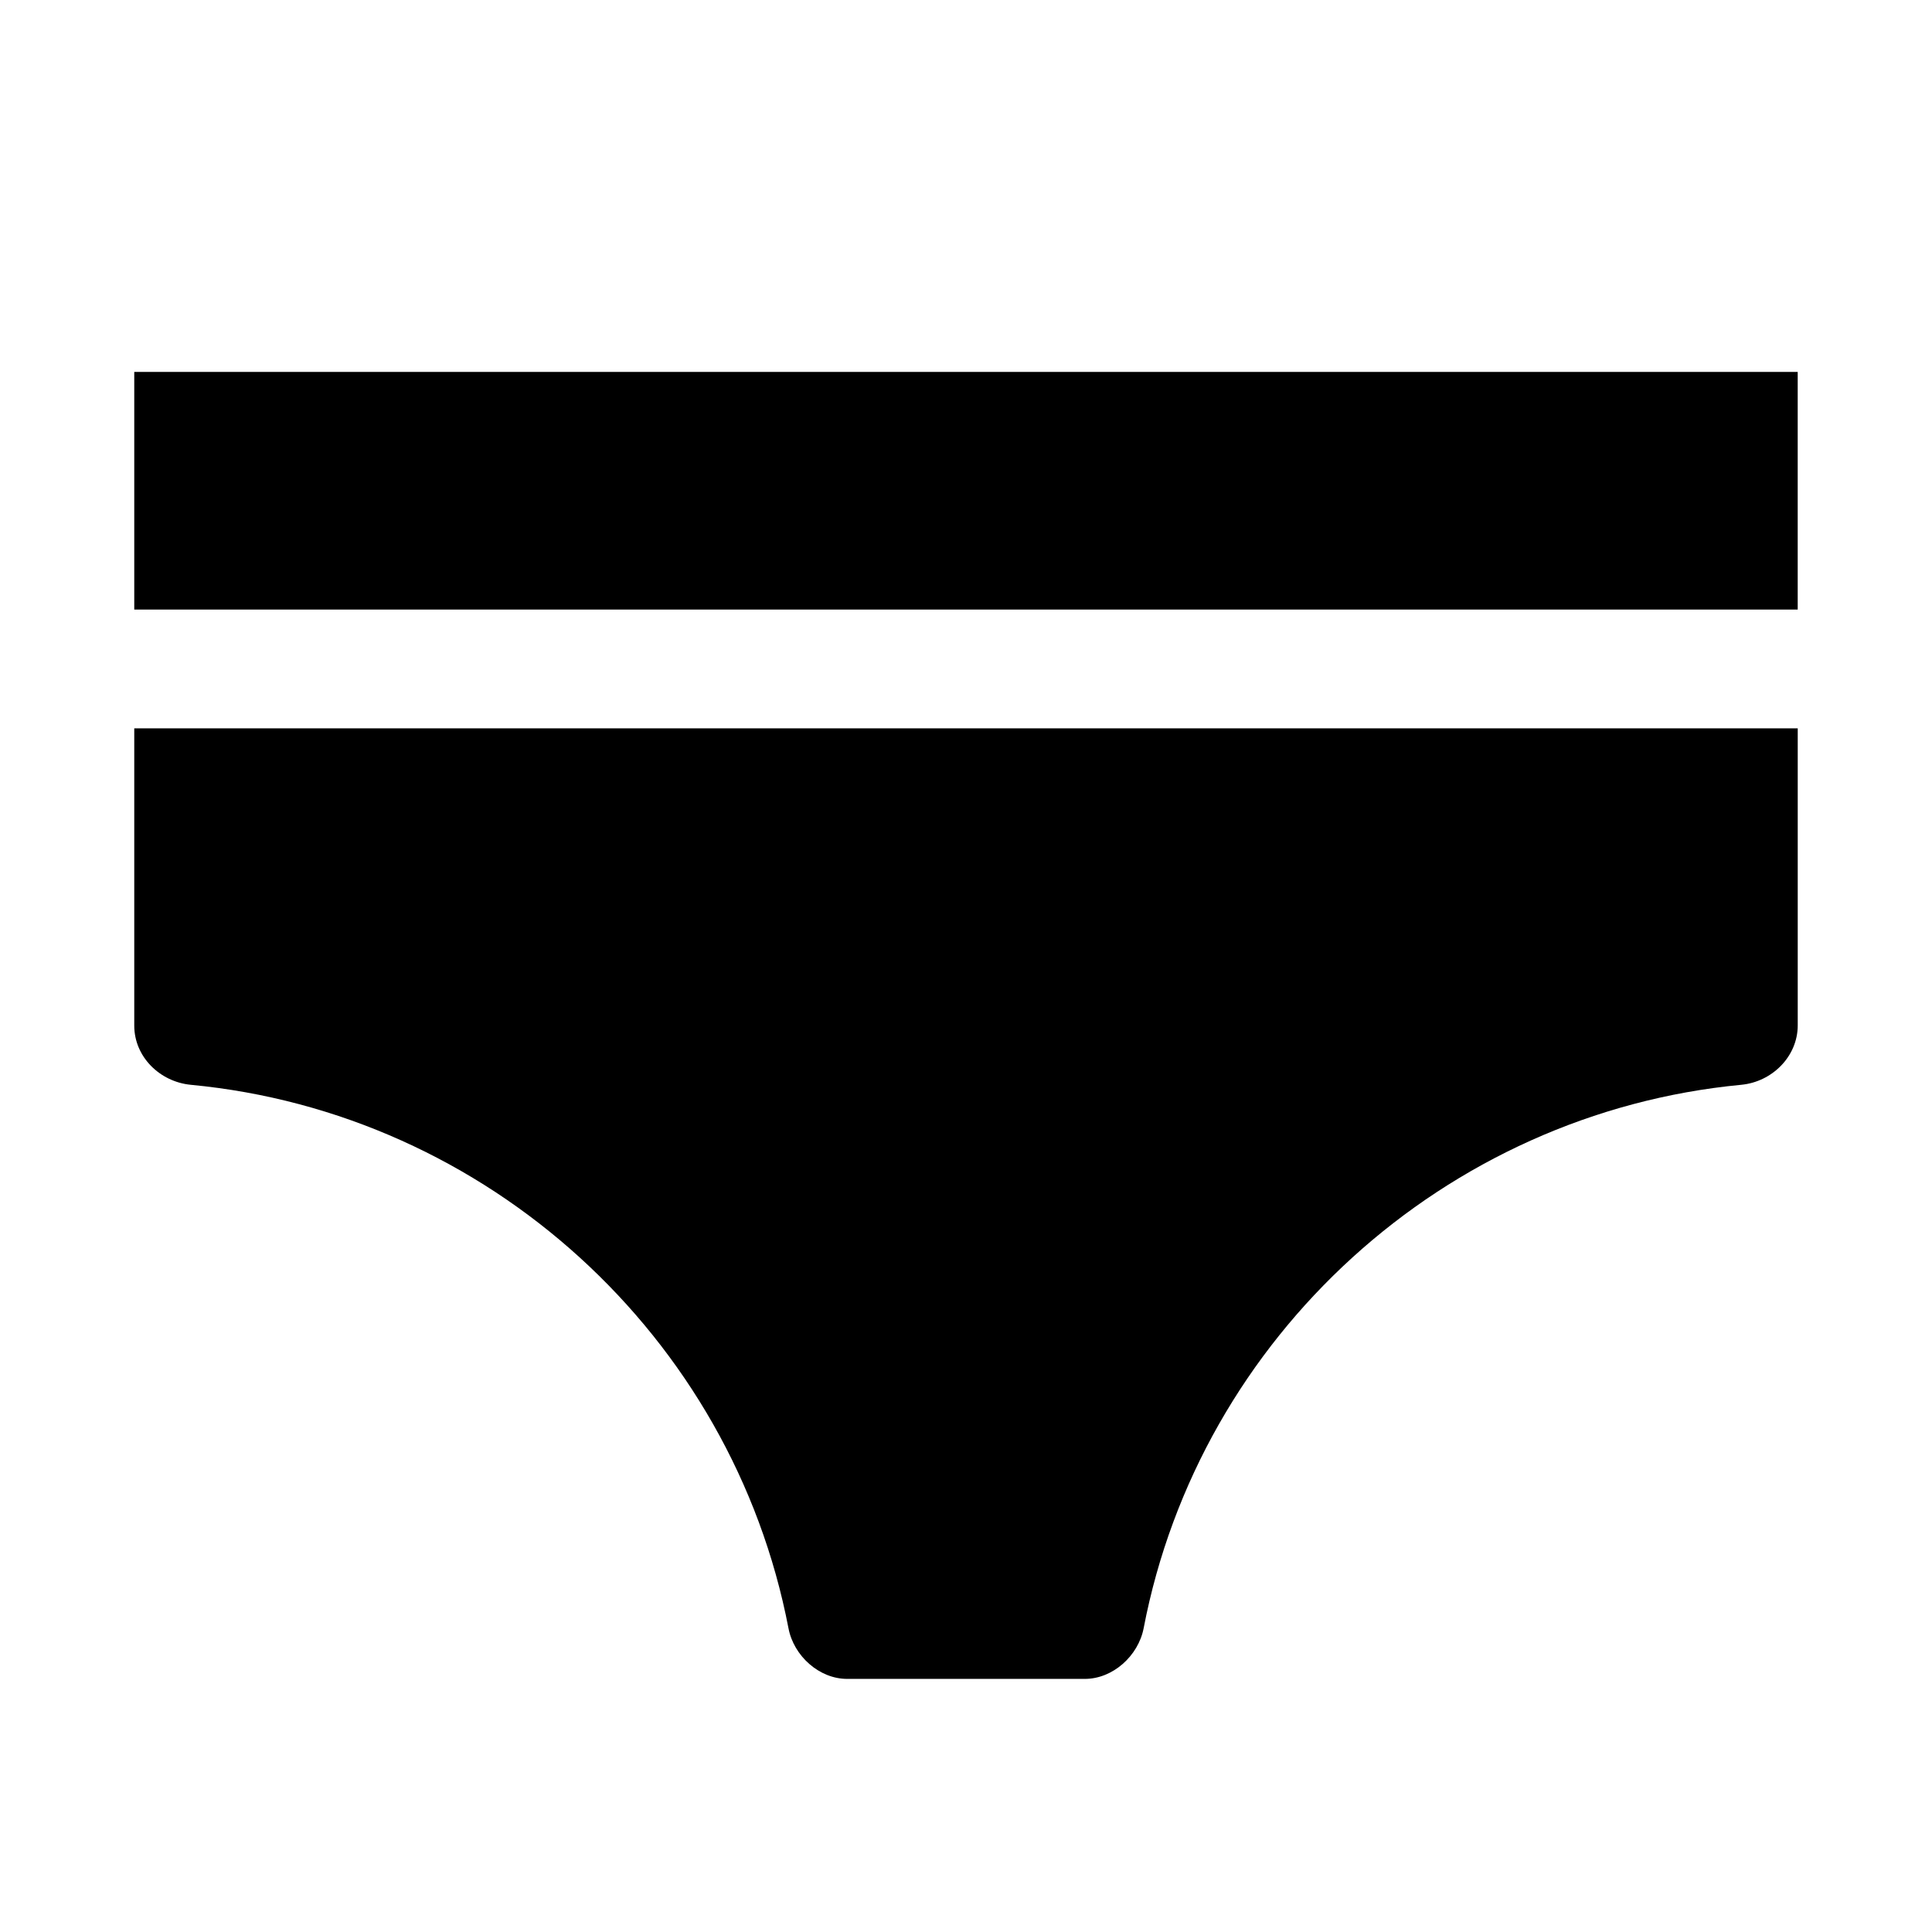
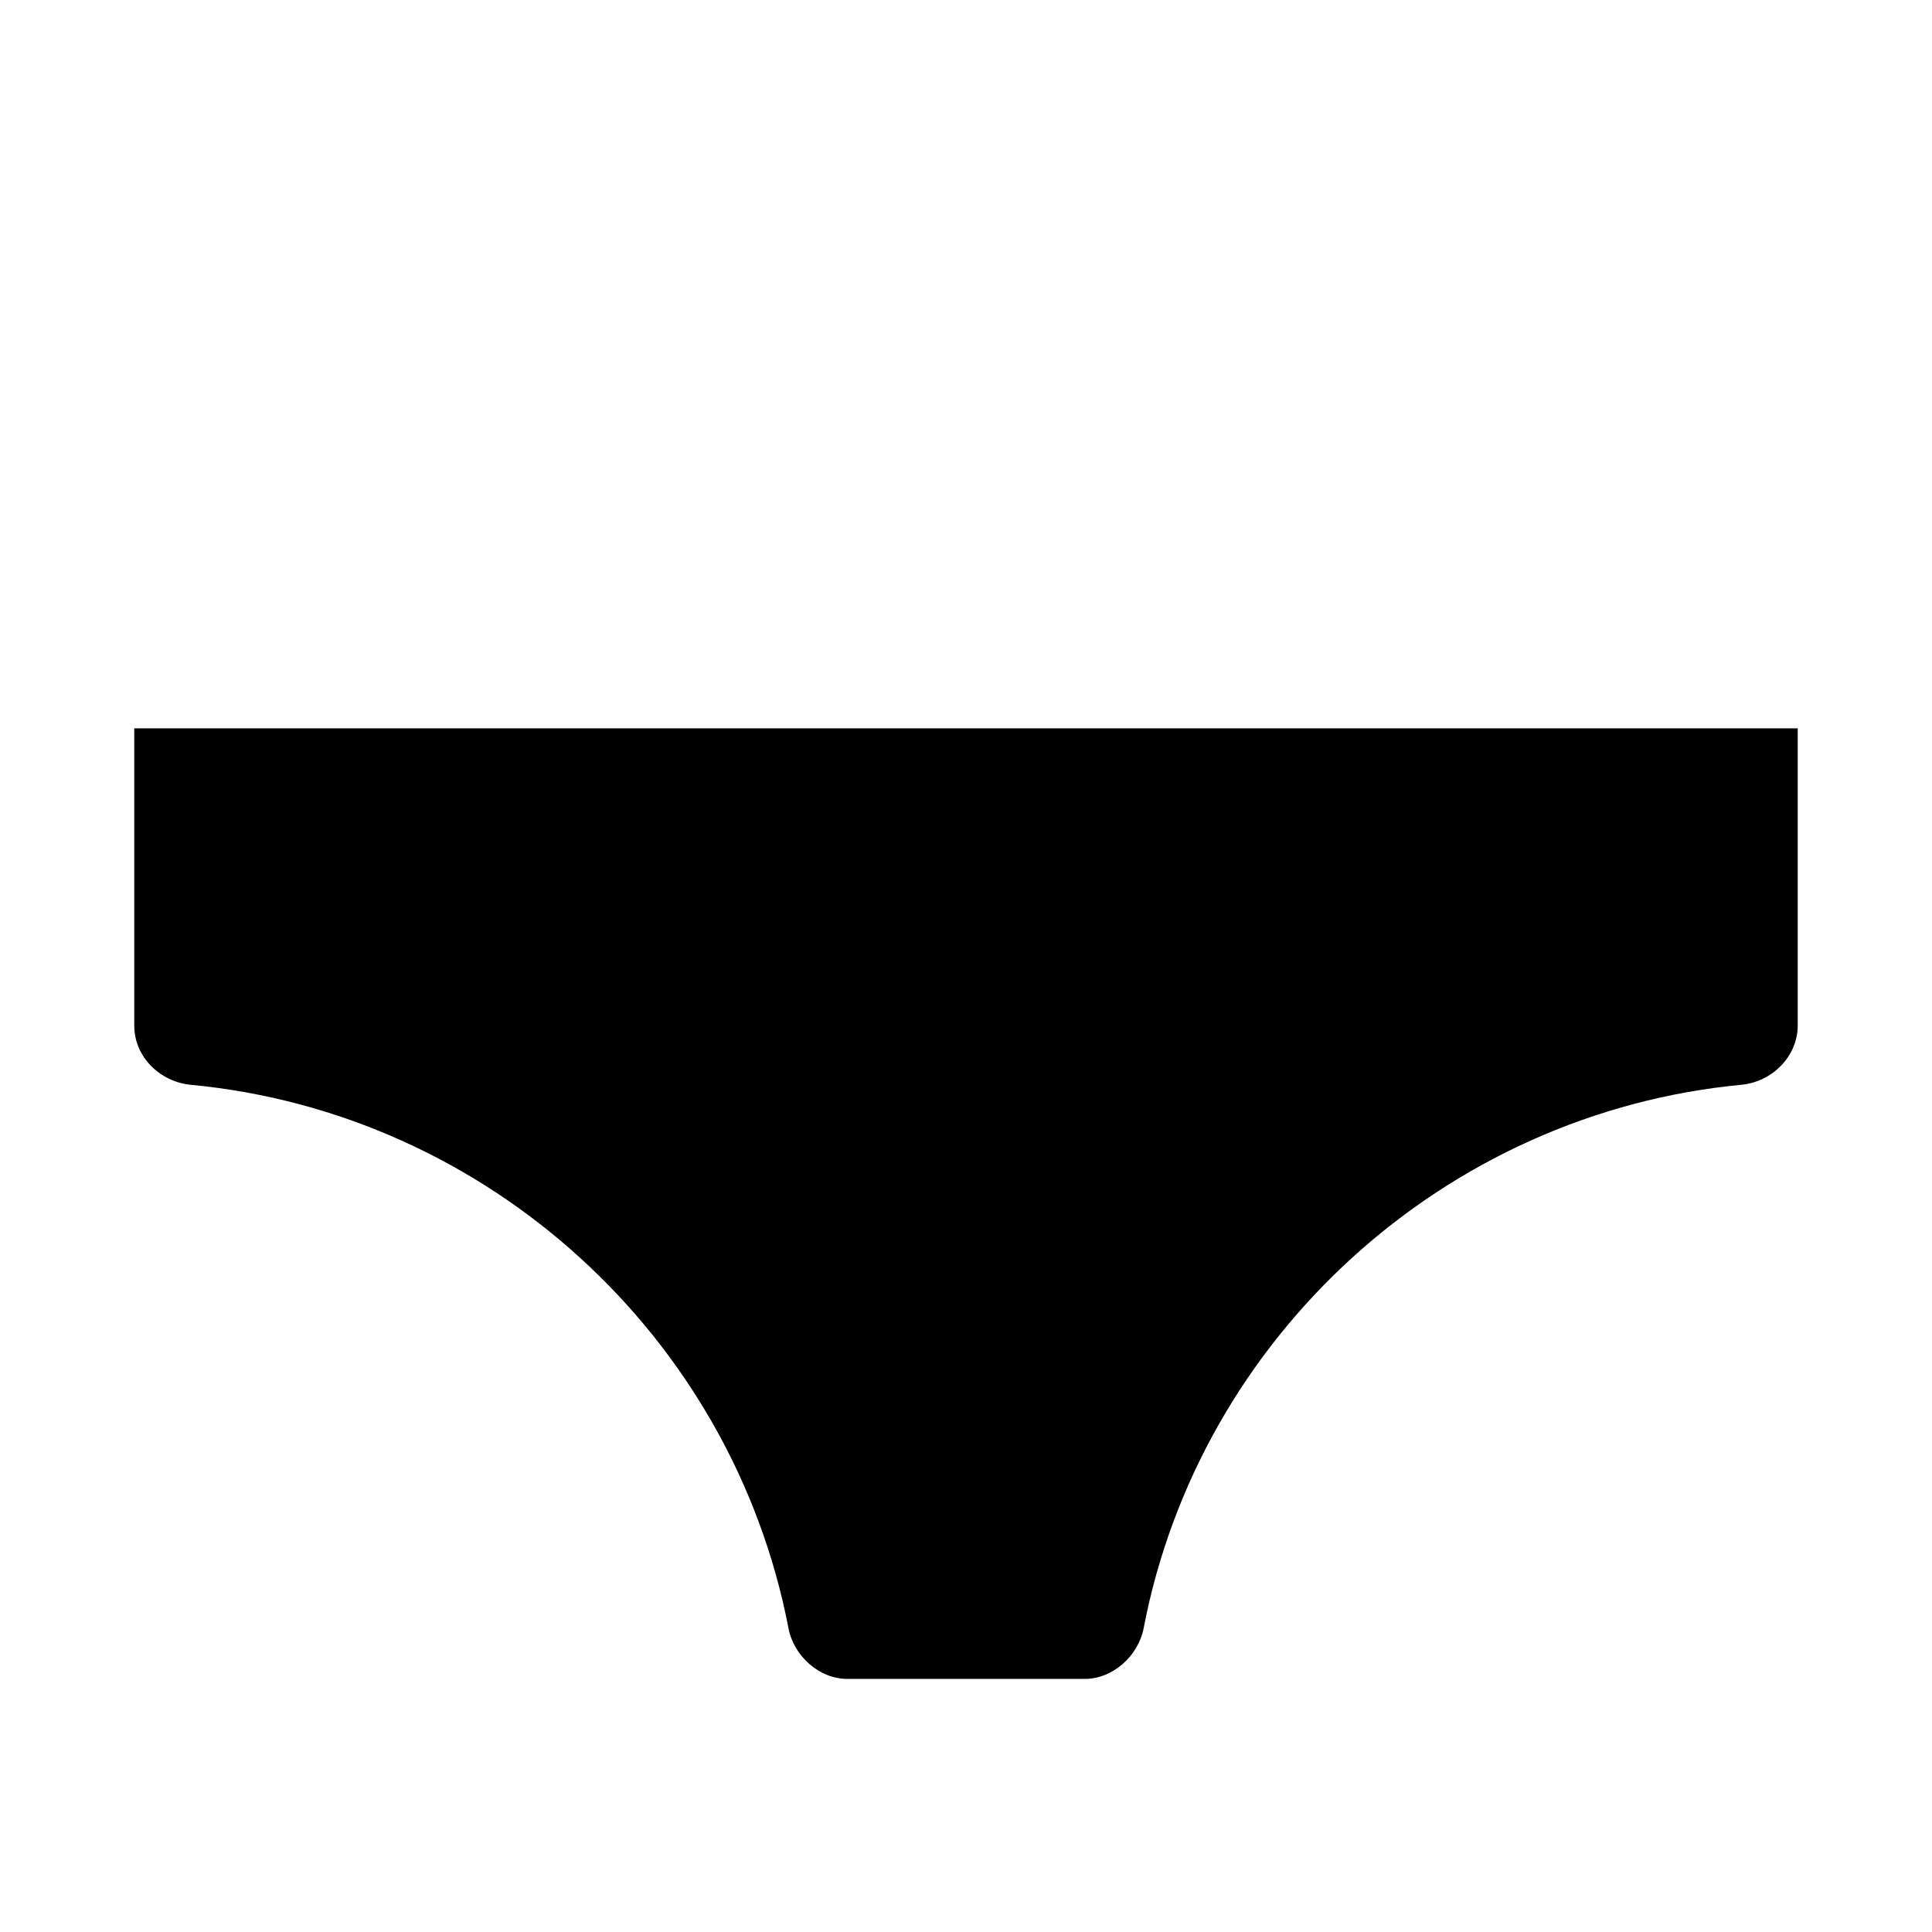
<svg xmlns="http://www.w3.org/2000/svg" fill="#000000" width="800px" height="800px" version="1.1" viewBox="144 144 512 512">
  <g>
-     <path d="m620.41 305.54v-62.977h-440.83v62.977z" />
    <path d="m179.58 337.02v78.785c0 8.246 6.769 14.891 14.988 15.68 78.531 7.43 143.49 66.566 158.39 144.03 1.383 7.305 8.121 13.41 15.555 13.41h62.977c7.43 0 14.168-6.109 15.586-13.414 14.863-77.461 79.887-136.56 158.39-144.03 8.184-0.785 14.953-7.523 14.953-15.742v-78.719z" />
  </g>
</svg>